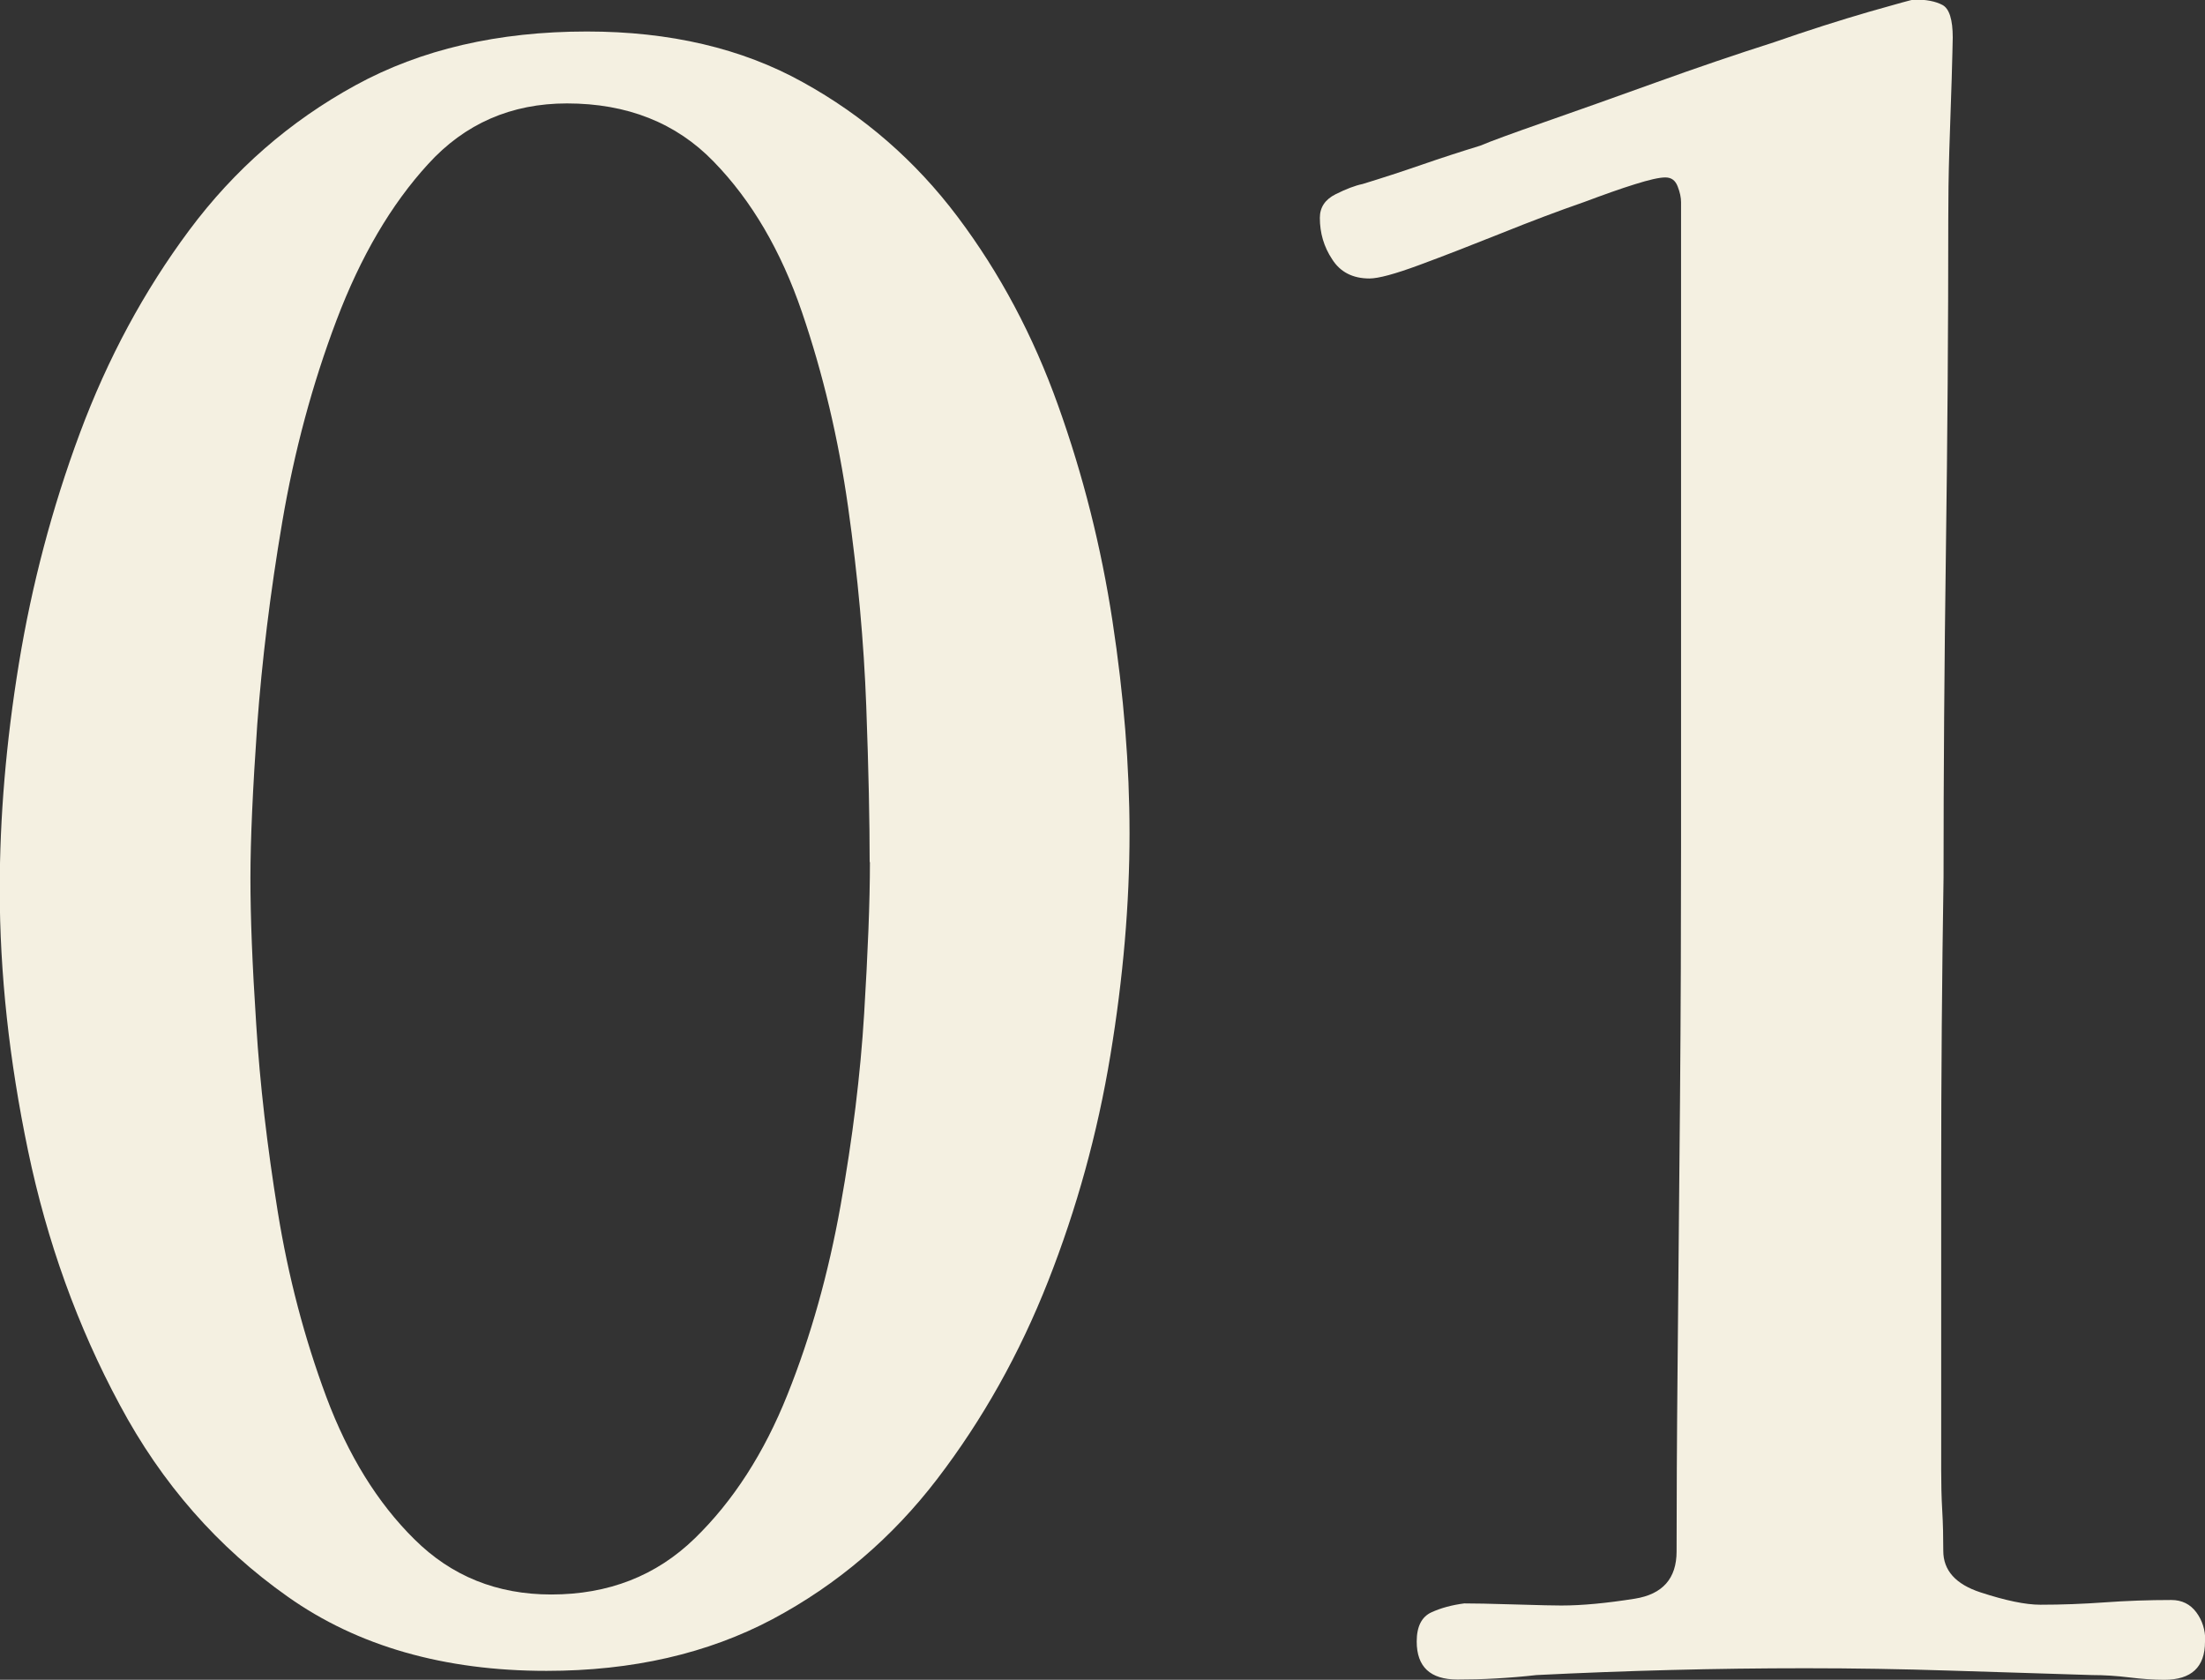
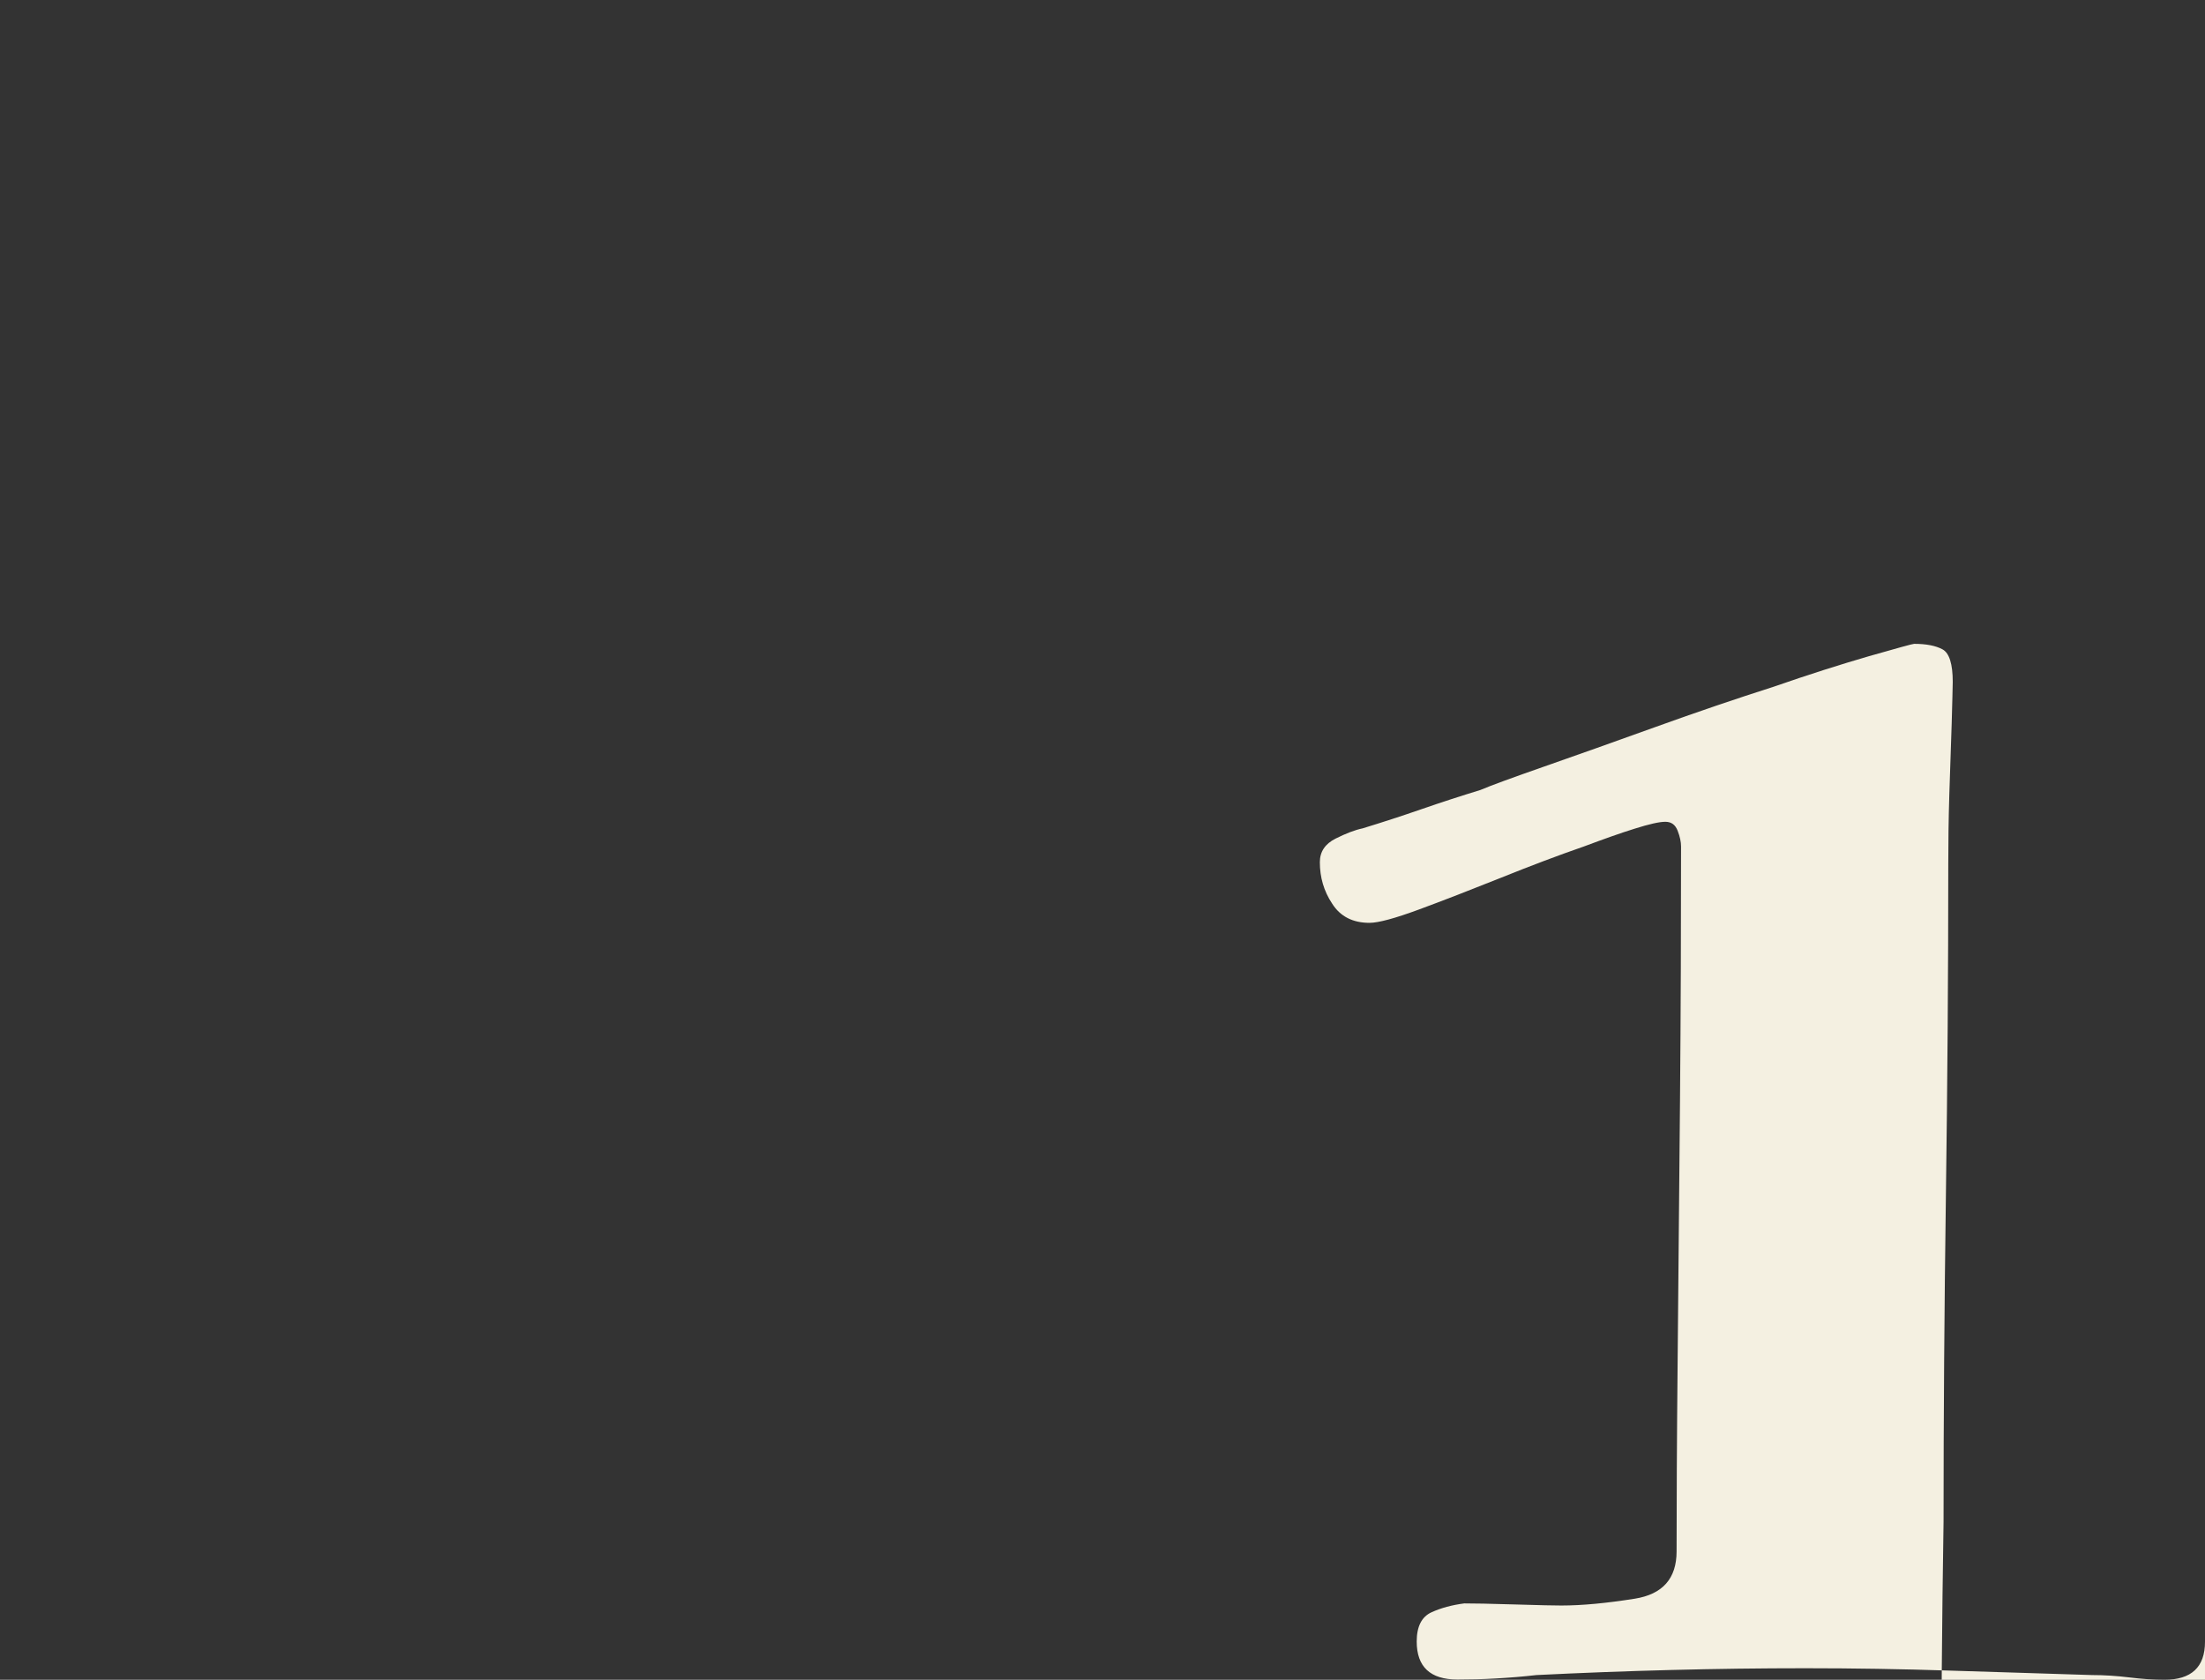
<svg xmlns="http://www.w3.org/2000/svg" id="_レイヤー_2" width="84" height="64" viewBox="0 0 84 64">
  <rect x="0" y="0" width="84" height="64" fill="#333333" stroke="none" />
  <defs>
    <style>.cls-1{fill:#f4f0e1;stroke-width:0px;}</style>
  </defs>
  <g id="_コンテンツ">
-     <path class="cls-1" d="m43.03,31.74c0,2.68-.24,5.51-.73,8.47-.49,2.97-1.28,5.83-2.37,8.6-1.09,2.77-2.5,5.28-4.22,7.53-1.72,2.25-3.82,4.04-6.28,5.35-2.47,1.31-5.34,1.97-8.61,1.97-3.9,0-7.19-.94-9.85-2.82-2.67-1.88-4.81-4.32-6.41-7.32-1.61-2.99-2.77-6.22-3.49-9.67-.72-3.45-1.08-6.77-1.08-9.97,0-2.74.24-5.6.73-8.6.49-2.99,1.26-5.92,2.32-8.77,1.06-2.85,2.45-5.43,4.17-7.74,1.72-2.31,3.83-4.15,6.33-5.52s5.44-2.05,8.82-2.05c3.15,0,5.9.64,8.22,1.93,2.32,1.28,4.29,2.99,5.9,5.13,1.61,2.14,2.88,4.53,3.83,7.19.95,2.65,1.64,5.39,2.07,8.21.43,2.82.65,5.52.65,8.09Zm-9.9,1.11c0-1.54-.04-3.52-.13-5.95-.09-2.42-.32-4.95-.69-7.57-.37-2.62-.96-5.1-1.76-7.44-.8-2.34-1.92-4.25-3.36-5.73-1.43-1.48-3.3-2.22-5.59-2.22-2.12,0-3.89.77-5.29,2.31-1.41,1.54-2.57,3.52-3.49,5.95-.92,2.43-1.61,4.99-2.07,7.7-.46,2.71-.77,5.28-.95,7.7-.17,2.43-.26,4.38-.26,5.86s.07,3.28.22,5.56c.14,2.28.42,4.66.82,7.14.4,2.48,1.02,4.83,1.85,7.06.83,2.22,1.95,4.04,3.36,5.43,1.41,1.4,3.14,2.1,5.21,2.1,2.18,0,4-.71,5.47-2.14,1.46-1.42,2.64-3.25,3.53-5.48.89-2.22,1.56-4.62,2.02-7.19.46-2.57.76-5.01.9-7.32.14-2.31.22-4.24.22-5.78Z" />
-     <path class="cls-1" d="m84,62.55c0,.97-.52,1.45-1.55,1.45-.4,0-.85-.03-1.33-.09-.49-.06-.96-.09-1.42-.09-1.78-.06-3.59-.11-5.42-.17-1.84-.06-3.67-.09-5.51-.09-3.39,0-6.8.09-10.24.26-.52.06-1.03.1-1.55.13-.52.03-1,.04-1.46.04-1.03,0-1.55-.48-1.55-1.45,0-.57.19-.94.56-1.11.37-.17.79-.28,1.25-.34.34,0,.99.01,1.94.04.95.03,1.53.04,1.76.04.8,0,1.73-.09,2.8-.26,1.06-.17,1.59-.77,1.59-1.8,0-1.77.01-4.19.04-7.27.03-3.08.06-6.37.09-9.88.03-3.51.04-6.74.04-9.71V7.7c0-.17-.04-.37-.13-.6-.09-.23-.24-.34-.47-.34s-.62.09-1.16.26c-.55.17-1.19.4-1.94.68-.98.34-2.04.74-3.18,1.2-1.15.46-2.18.86-3.1,1.2-.92.34-1.55.51-1.89.51-.63,0-1.11-.24-1.42-.73-.32-.48-.47-1.01-.47-1.58,0-.4.2-.7.6-.9.4-.2.74-.33,1.03-.39.75-.23,1.49-.47,2.24-.73.75-.26,1.49-.5,2.24-.73.4-.17,1.22-.47,2.45-.9,1.23-.43,2.64-.93,4.22-1.5,1.58-.57,3.08-1.08,4.52-1.54,1.32-.46,2.52-.84,3.62-1.16,1.09-.31,1.66-.47,1.72-.47.46,0,.82.07,1.08.21.26.14.39.56.39,1.24,0,.23-.02.76-.04,1.58-.03.83-.06,1.73-.09,2.7-.03.97-.04,1.85-.04,2.65,0,4.11-.03,8.31-.09,12.62-.06,4.31-.09,8.46-.09,12.45-.06,3.76-.09,7.53-.09,11.29v11.29c0,.51.01,1.03.04,1.54.03.51.04,1.03.04,1.54,0,.74.47,1.27,1.42,1.58.95.31,1.71.47,2.28.47.8,0,1.62-.03,2.45-.09.83-.06,1.68-.09,2.54-.09.4,0,.72.16.95.47.23.31.34.67.34,1.07Z" />
+     <path class="cls-1" d="m84,62.55c0,.97-.52,1.45-1.55,1.45-.4,0-.85-.03-1.33-.09-.49-.06-.96-.09-1.42-.09-1.78-.06-3.59-.11-5.42-.17-1.84-.06-3.67-.09-5.51-.09-3.39,0-6.8.09-10.24.26-.52.06-1.03.1-1.55.13-.52.03-1,.04-1.46.04-1.03,0-1.55-.48-1.55-1.45,0-.57.19-.94.56-1.11.37-.17.79-.28,1.25-.34.34,0,.99.01,1.94.04.95.03,1.53.04,1.76.04.8,0,1.73-.09,2.8-.26,1.06-.17,1.59-.77,1.59-1.8,0-1.77.01-4.19.04-7.27.03-3.08.06-6.37.09-9.88.03-3.51.04-6.74.04-9.71c0-.17-.04-.37-.13-.6-.09-.23-.24-.34-.47-.34s-.62.09-1.16.26c-.55.17-1.19.4-1.94.68-.98.34-2.04.74-3.18,1.2-1.15.46-2.18.86-3.1,1.2-.92.34-1.55.51-1.89.51-.63,0-1.11-.24-1.42-.73-.32-.48-.47-1.01-.47-1.58,0-.4.2-.7.6-.9.4-.2.74-.33,1.03-.39.75-.23,1.49-.47,2.24-.73.75-.26,1.49-.5,2.24-.73.4-.17,1.22-.47,2.45-.9,1.23-.43,2.64-.93,4.22-1.5,1.58-.57,3.08-1.08,4.52-1.54,1.32-.46,2.52-.84,3.62-1.16,1.09-.31,1.66-.47,1.72-.47.46,0,.82.07,1.08.21.26.14.39.56.39,1.24,0,.23-.02.76-.04,1.58-.03.83-.06,1.73-.09,2.7-.03.97-.04,1.85-.04,2.65,0,4.11-.03,8.31-.09,12.62-.06,4.31-.09,8.46-.09,12.45-.06,3.76-.09,7.53-.09,11.29v11.29c0,.51.01,1.03.04,1.54.03.51.04,1.03.04,1.54,0,.74.47,1.27,1.42,1.58.95.31,1.71.47,2.28.47.8,0,1.62-.03,2.45-.09.83-.06,1.68-.09,2.54-.09.4,0,.72.16.95.47.23.31.34.67.34,1.07Z" />
  </g>
</svg>